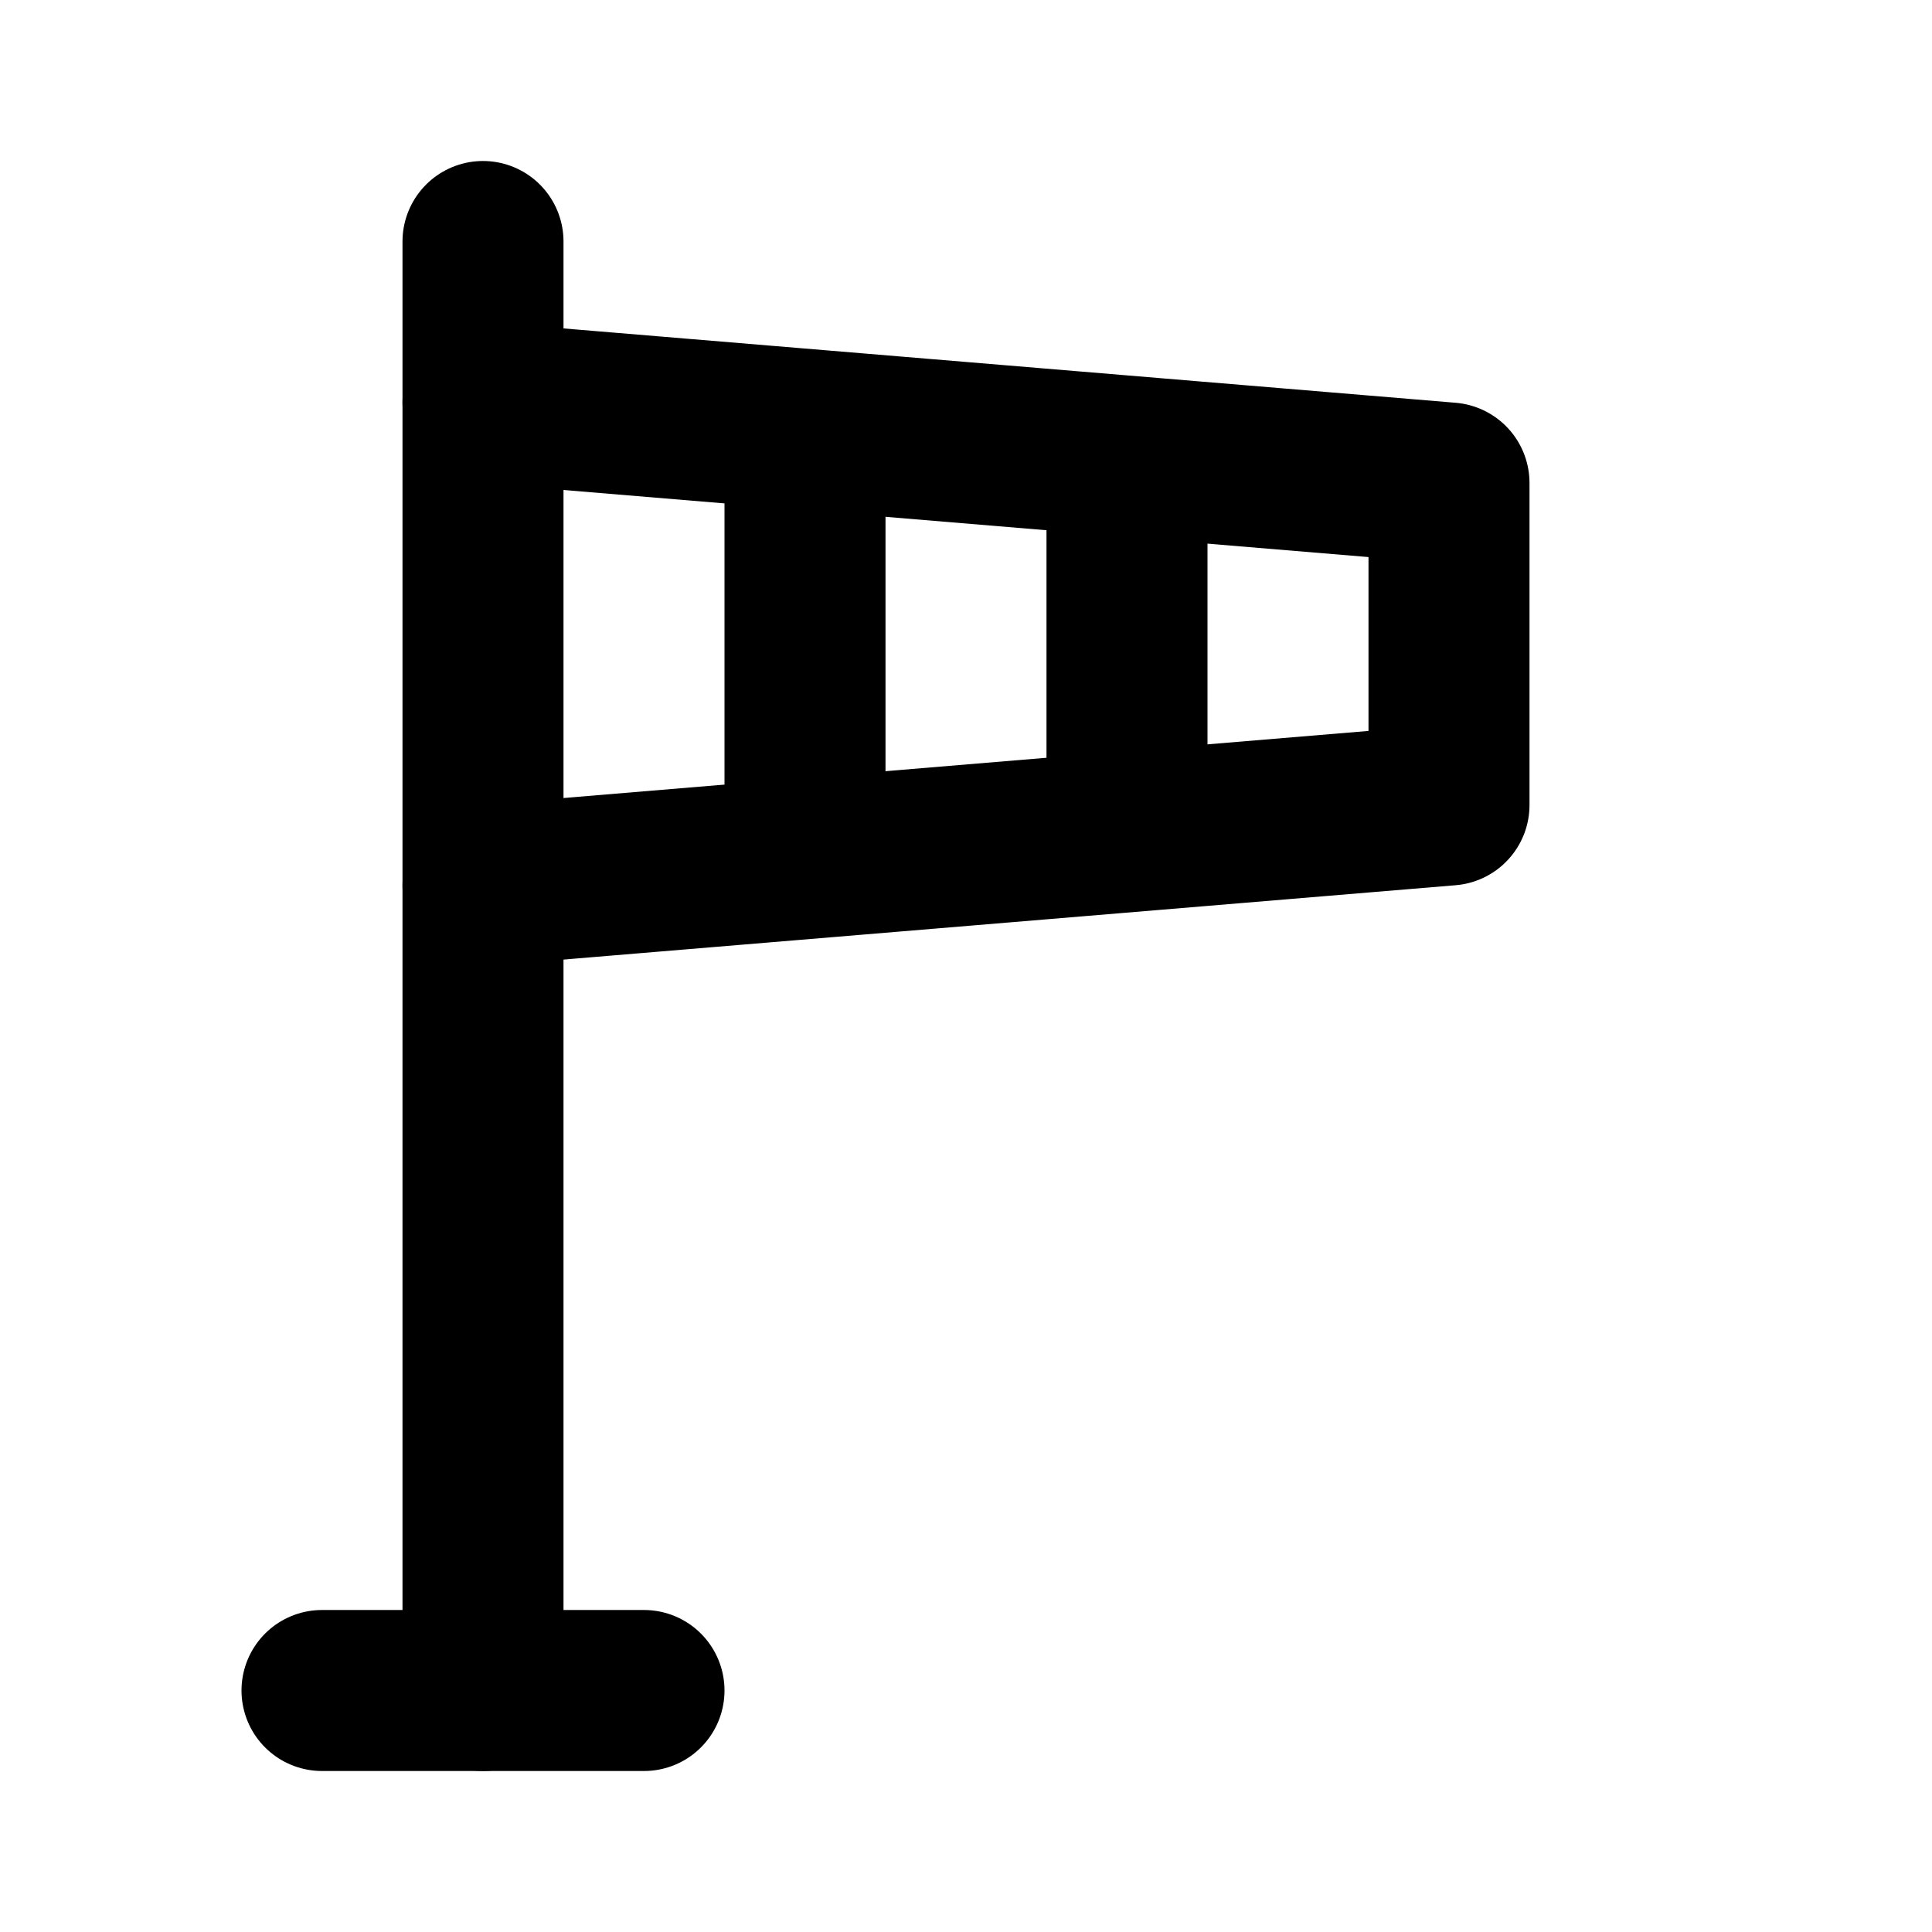
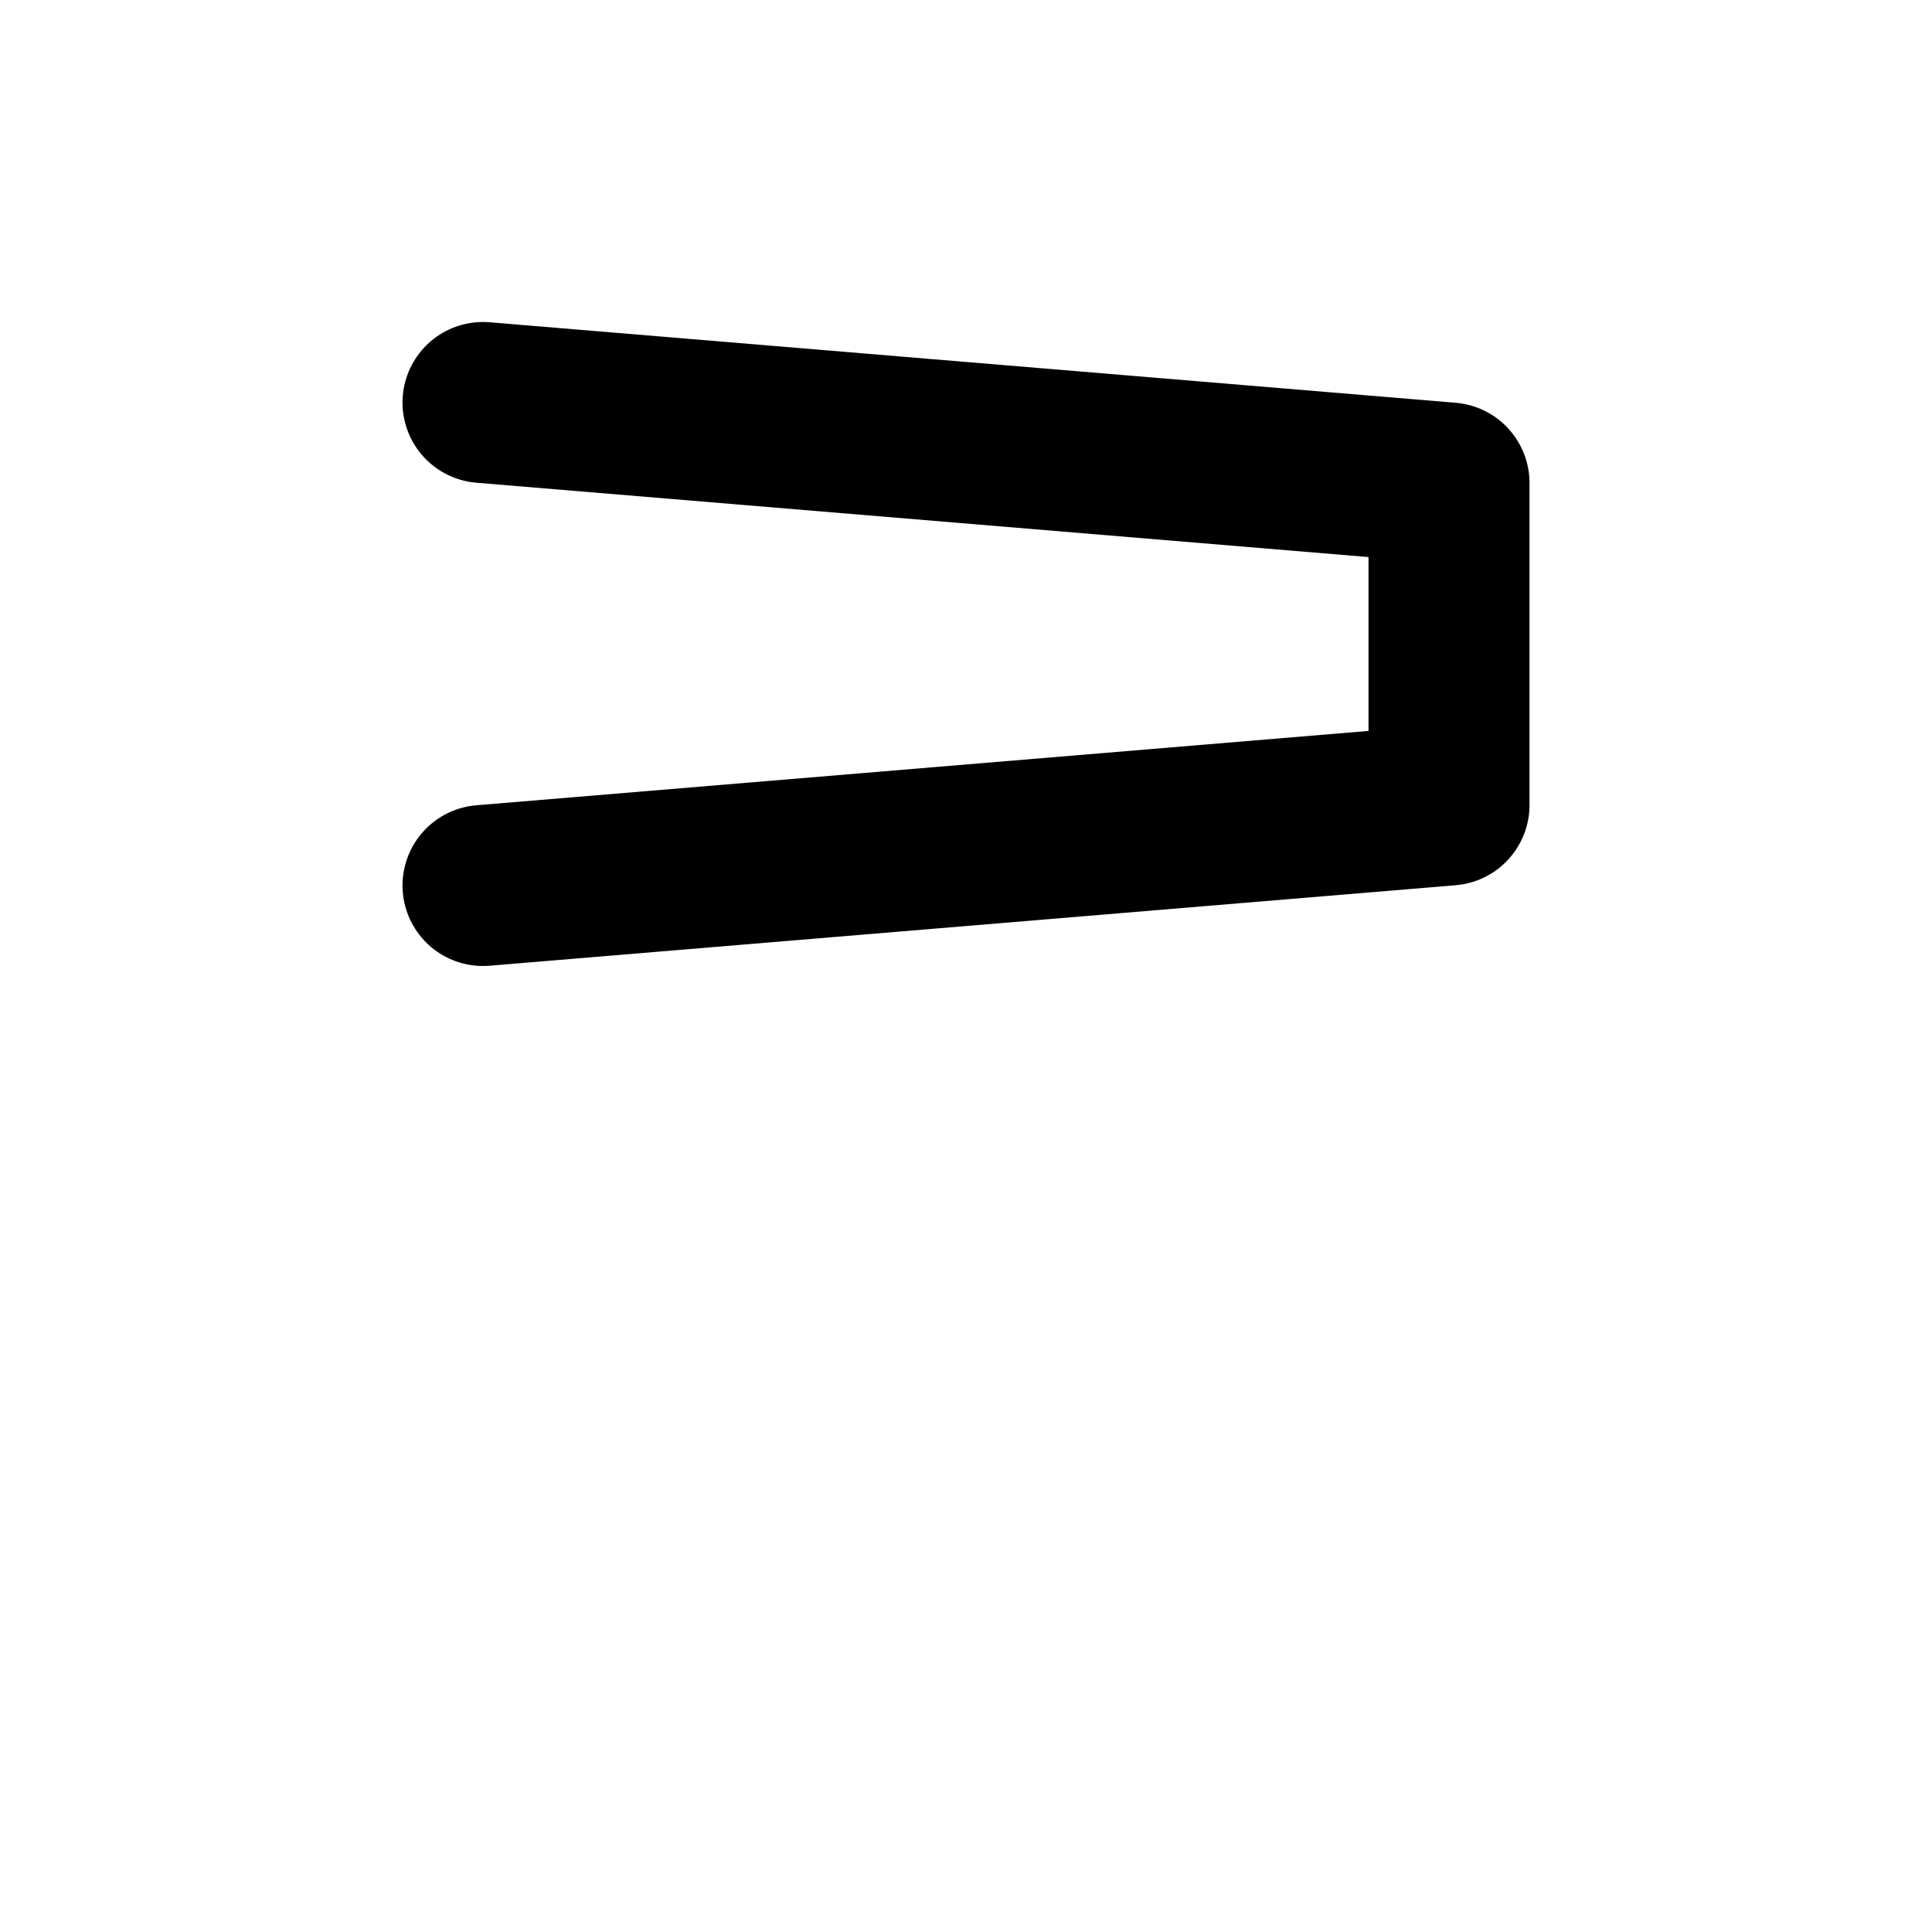
<svg xmlns="http://www.w3.org/2000/svg" width="24" height="24" viewBox="0 0 24 24" stroke-width="2" stroke="currentColor" fill="none" stroke-linecap="round" stroke-linejoin="round">
-   <path d="M6 3v18" />
  <path d="M6 11l12 -1v-4l-12 -1" />
-   <path d="M10 5.5v5" />
-   <path d="M14 6v4" />
-   <path d="M4 21h4" />
</svg>